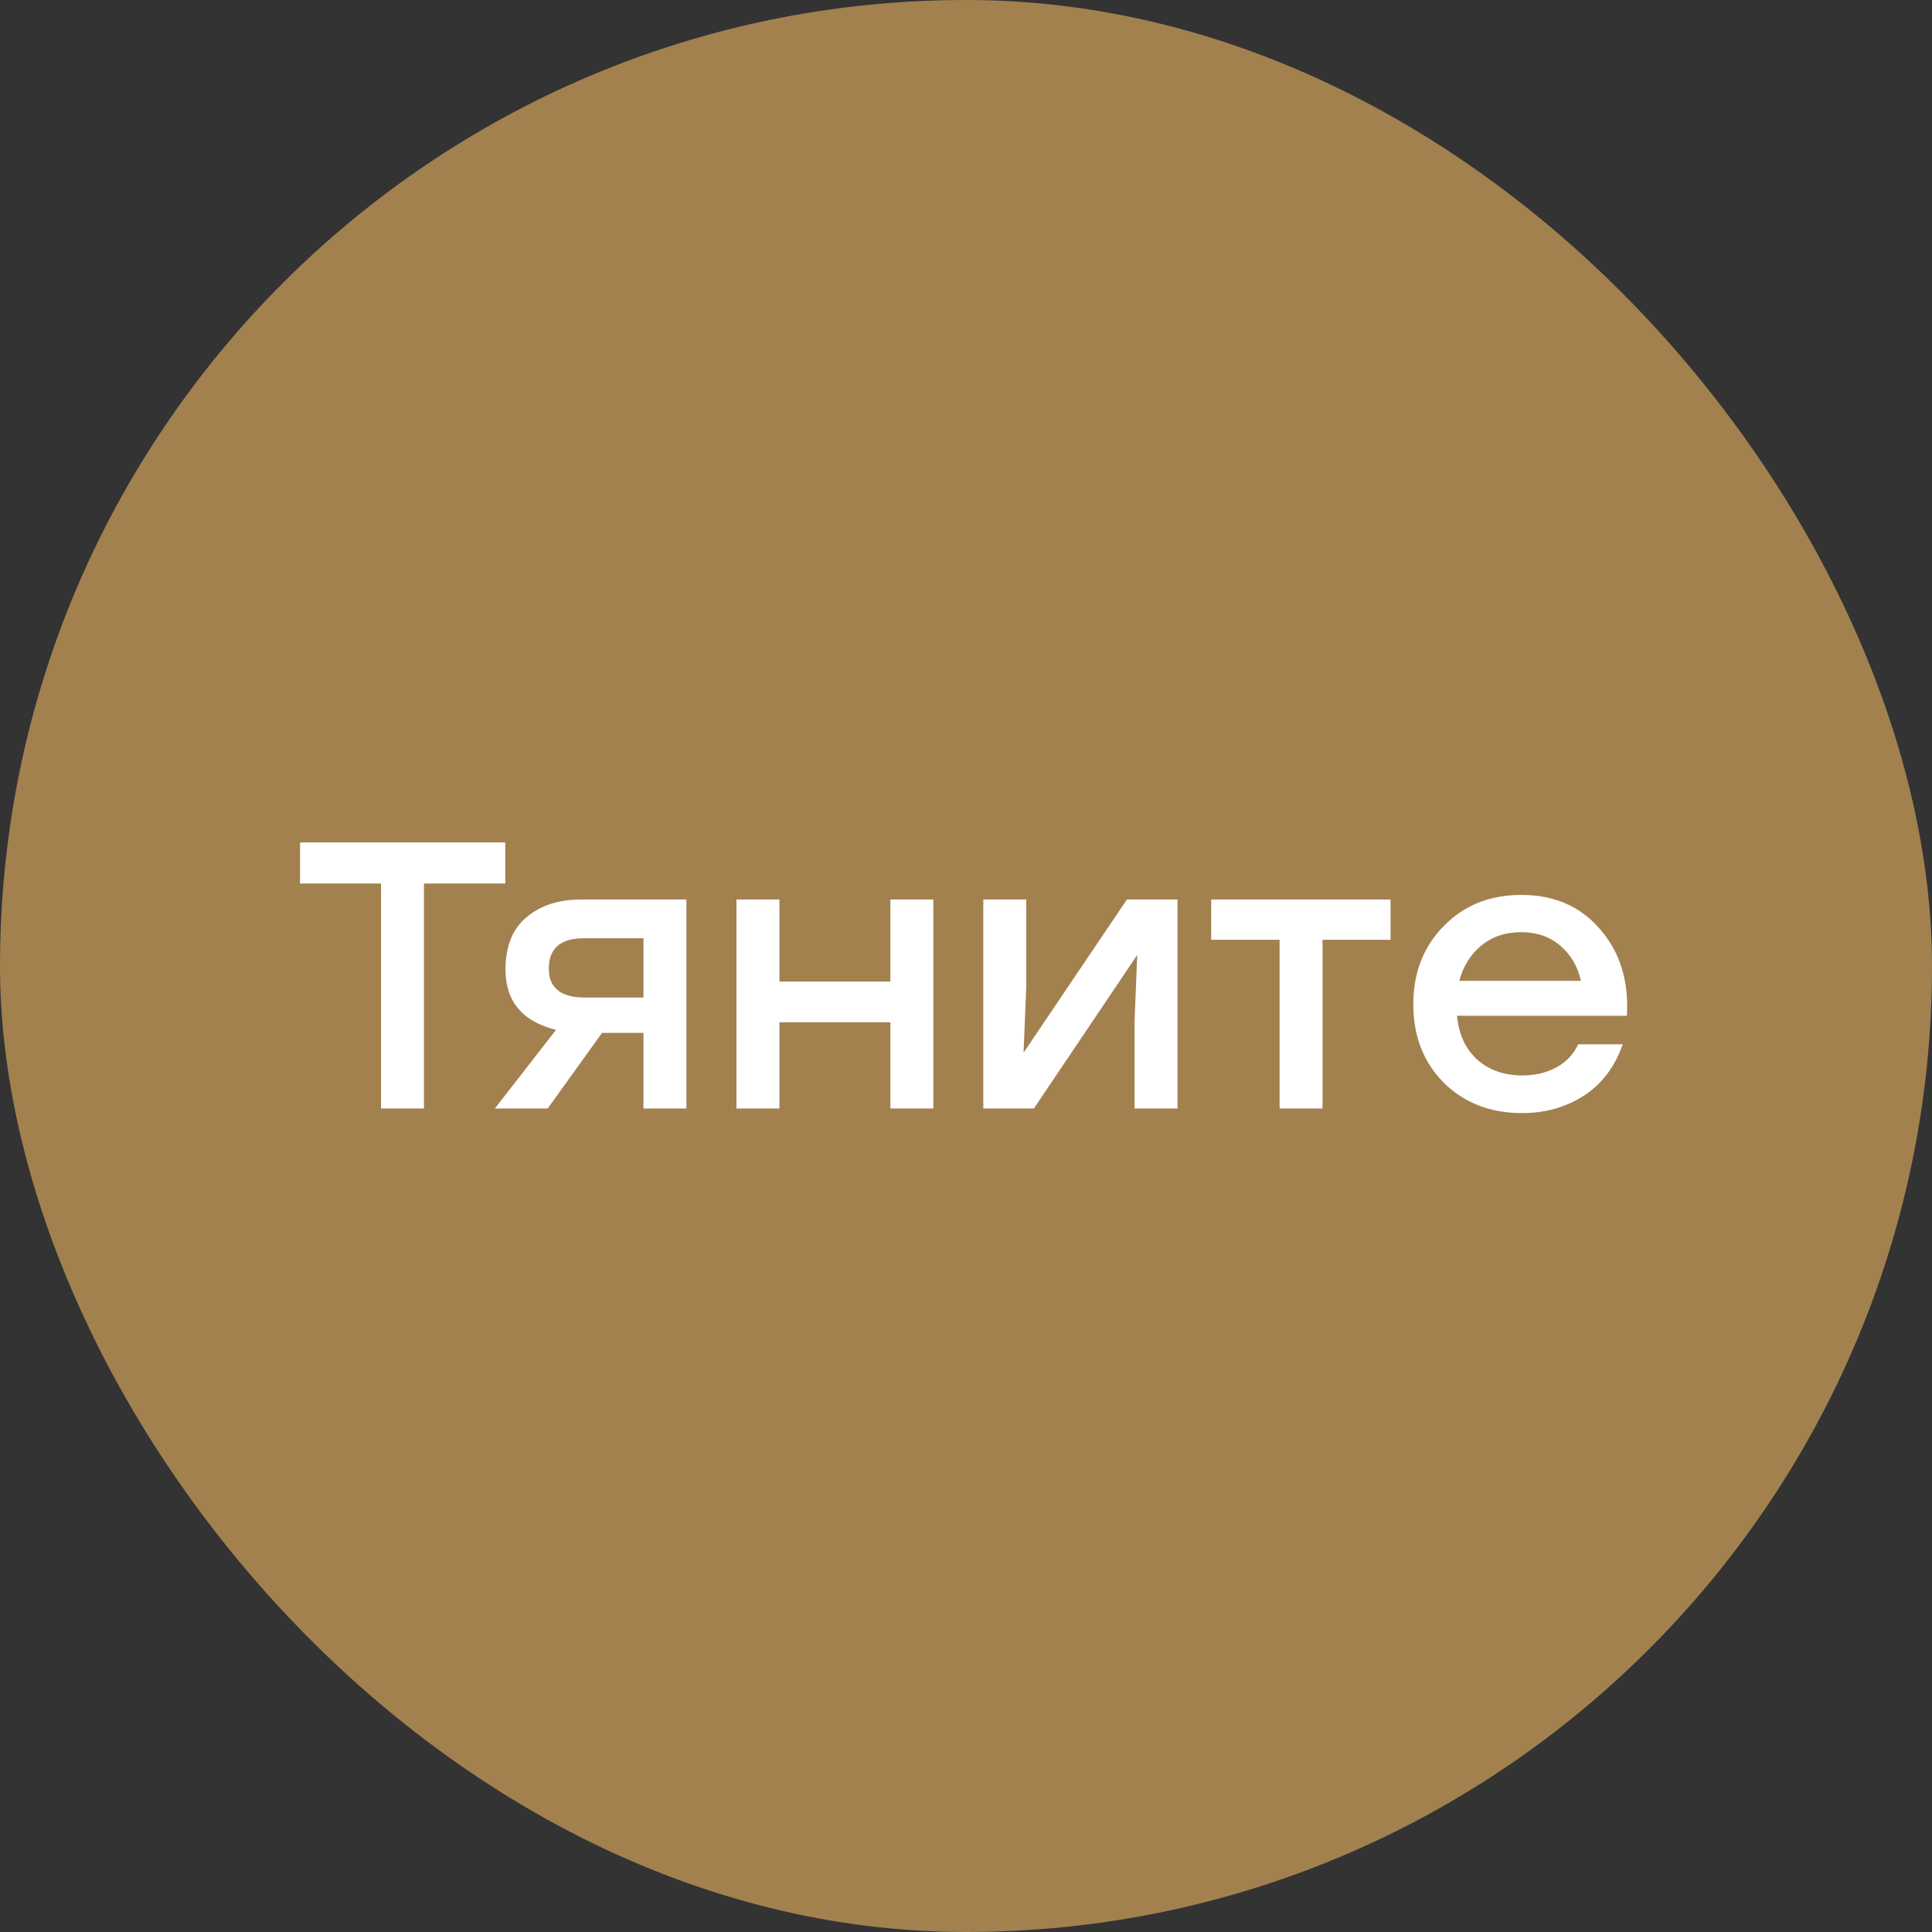
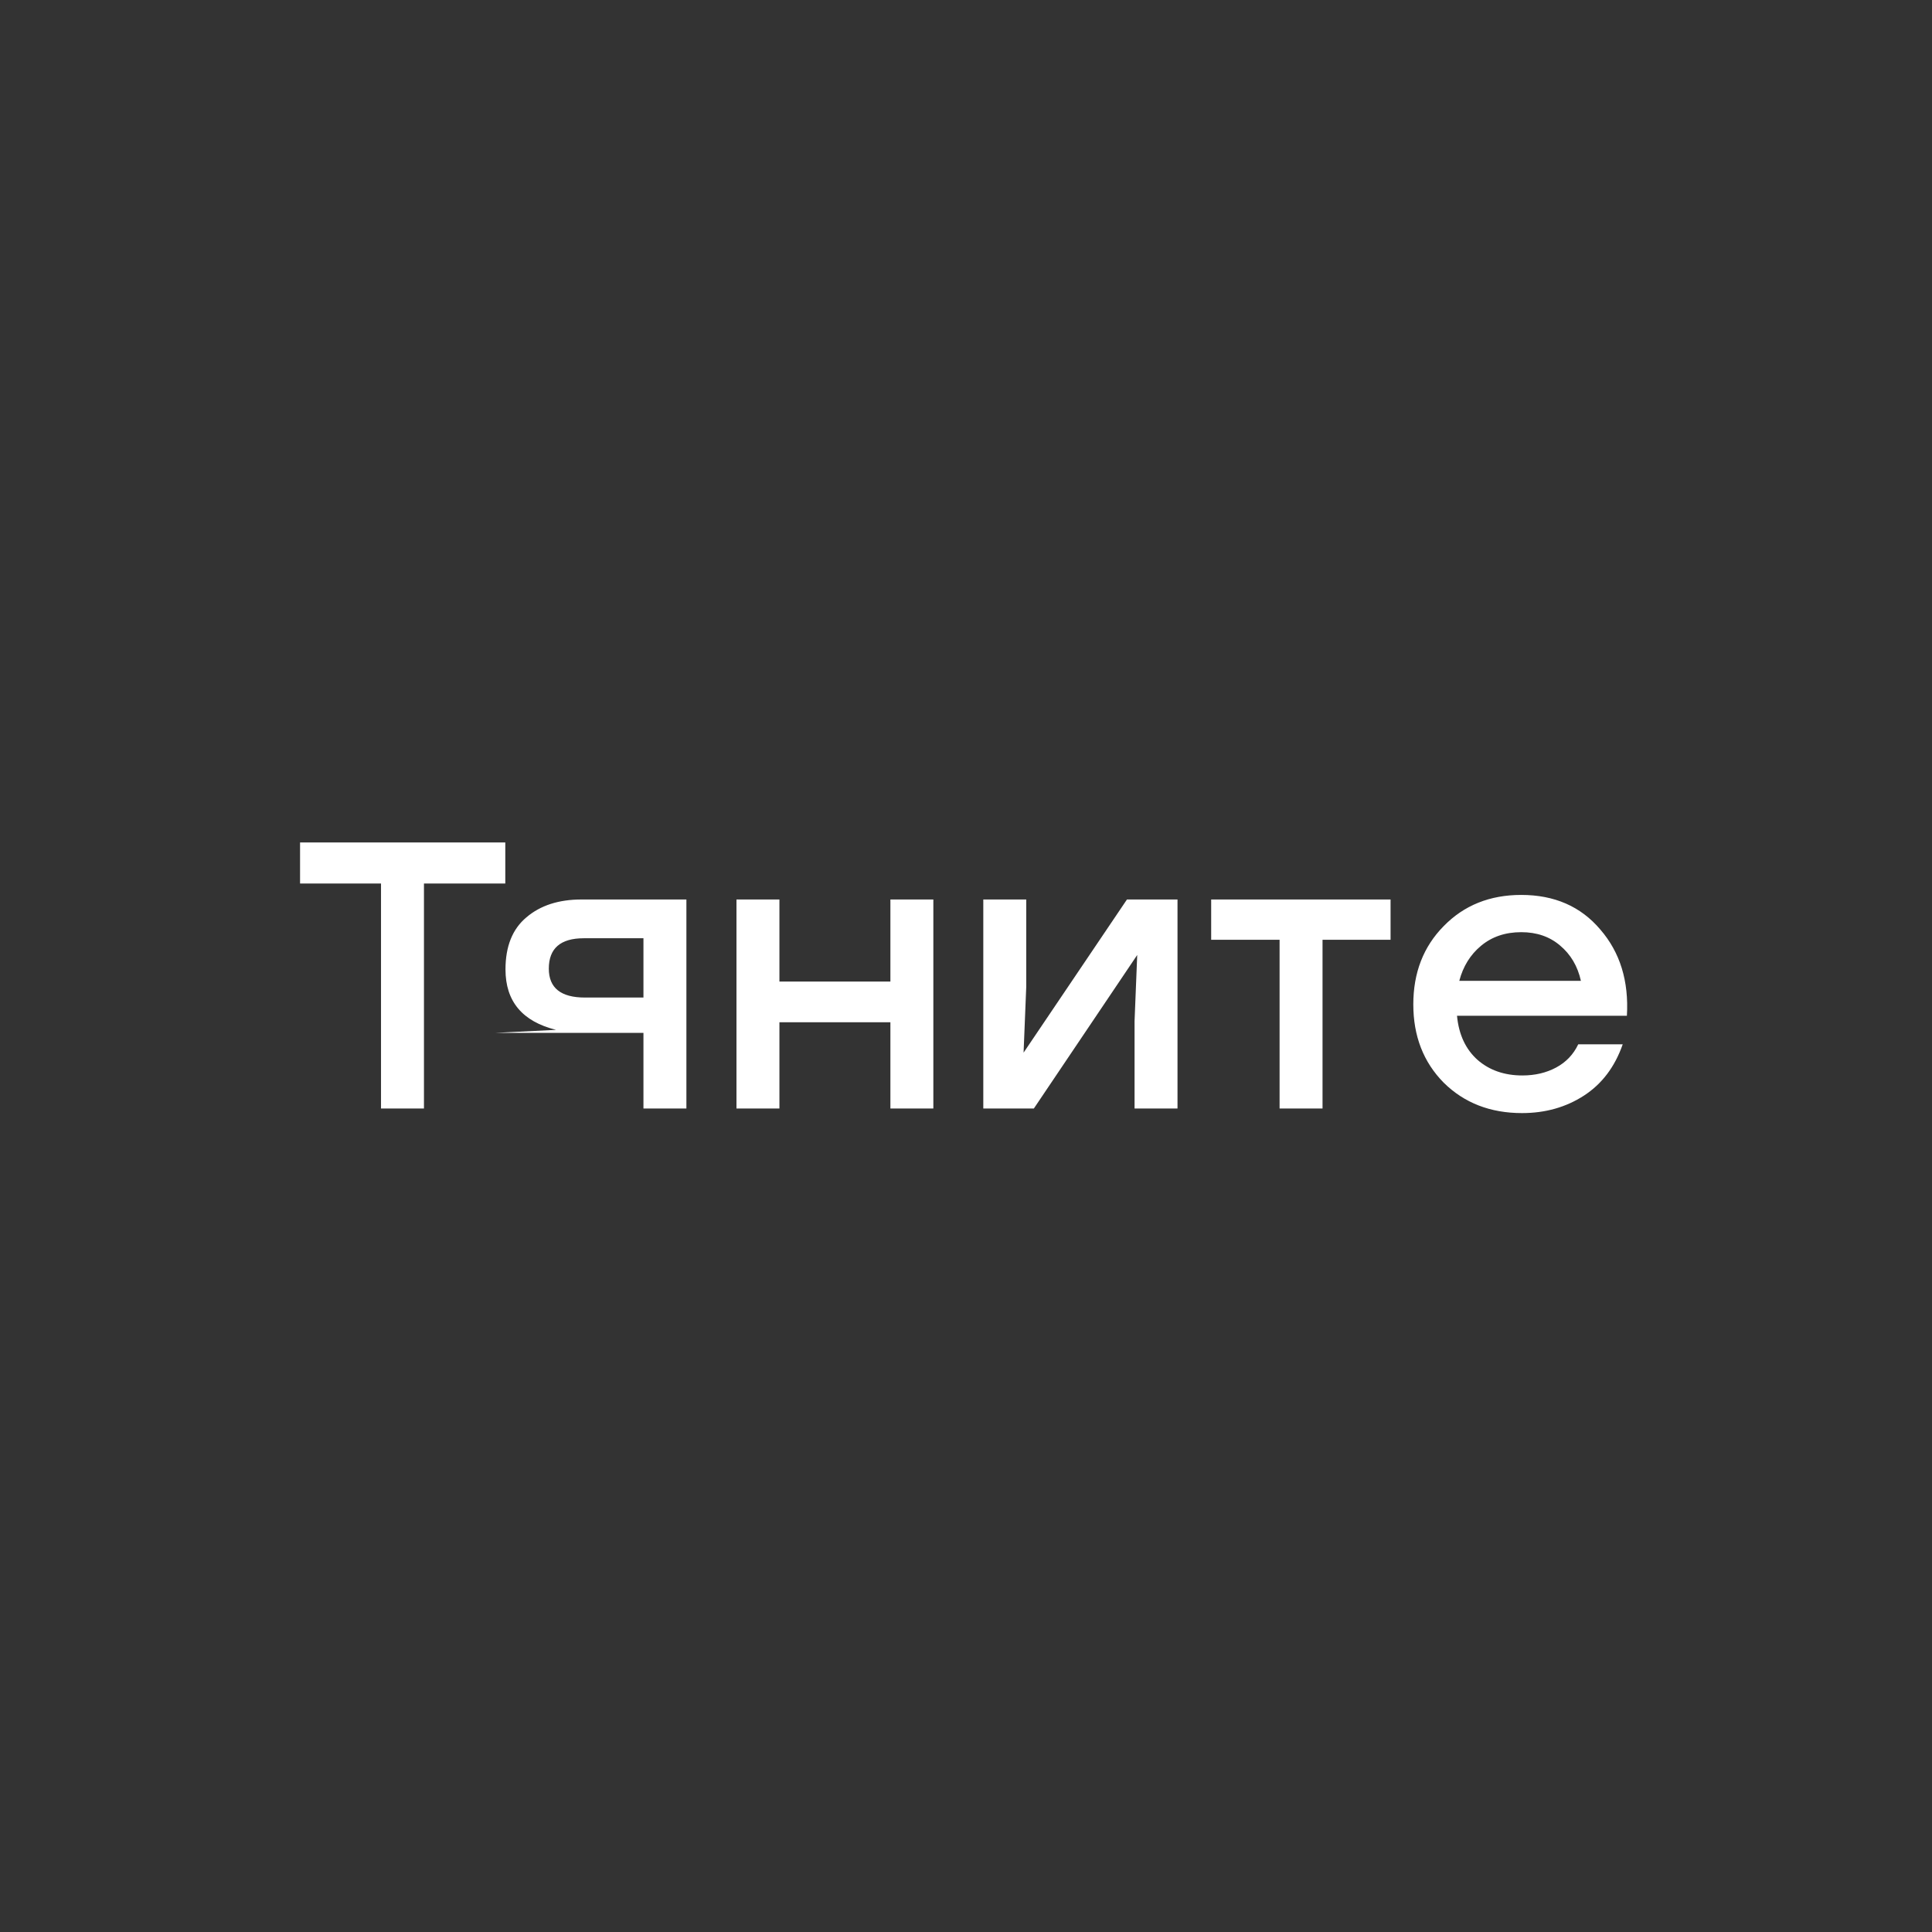
<svg xmlns="http://www.w3.org/2000/svg" width="61" height="61" viewBox="0 0 61 61" fill="none">
  <rect x="0" y="0" width="61" height="61" fill="#333333" stroke="none" />
-   <rect x="61" y="61" width="61" height="61" rx="30.5" transform="rotate(-180 61 61)" fill="#A2814F" />
-   <path d="M15.954 26.6V27.896H13.386V35H12.03V27.896H9.474V26.6H15.954ZM18.36 28.4H21.672V35H20.316V32.612H19.008L17.292 35H15.624L17.556 32.516C16.492 32.252 15.96 31.616 15.96 30.608C15.96 29.88 16.18 29.332 16.62 28.964C17.06 28.588 17.64 28.4 18.36 28.4ZM18.468 31.496H20.316V29.624H18.432C17.696 29.624 17.328 29.944 17.328 30.584C17.328 31.192 17.708 31.496 18.468 31.496ZM28.113 28.4H29.469V35H28.113V32.276H24.609V35H23.253V28.4H24.609V30.992H28.113V28.4ZM35.582 28.4H37.178V35H35.822V32.24L35.906 30.152L32.642 35H31.046V28.4H32.402V31.16L32.318 33.236L35.582 28.4ZM43.905 28.4V29.672H41.757V35H40.401V29.672H38.241V28.4H41.757H43.905ZM48.031 28.256C49.079 28.256 49.911 28.62 50.527 29.348C51.151 30.068 51.431 30.976 51.367 32.072H46.003C46.059 32.664 46.275 33.128 46.651 33.464C47.027 33.792 47.499 33.956 48.067 33.956C48.467 33.956 48.823 33.872 49.135 33.704C49.447 33.536 49.679 33.292 49.831 32.972H51.235C50.987 33.684 50.579 34.224 50.011 34.592C49.443 34.96 48.791 35.144 48.055 35.144C47.055 35.144 46.231 34.824 45.583 34.184C44.943 33.536 44.623 32.712 44.623 31.712C44.623 30.712 44.943 29.888 45.583 29.24C46.223 28.584 47.039 28.256 48.031 28.256ZM48.031 29.432C47.527 29.432 47.103 29.576 46.759 29.864C46.423 30.144 46.195 30.512 46.075 30.968H49.915C49.811 30.504 49.591 30.132 49.255 29.852C48.927 29.572 48.519 29.432 48.031 29.432Z" fill="white" />
+   <path d="M15.954 26.6V27.896H13.386V35H12.03V27.896H9.474V26.6H15.954ZM18.36 28.4H21.672V35H20.316V32.612H19.008H15.624L17.556 32.516C16.492 32.252 15.96 31.616 15.96 30.608C15.96 29.88 16.18 29.332 16.62 28.964C17.06 28.588 17.64 28.4 18.36 28.4ZM18.468 31.496H20.316V29.624H18.432C17.696 29.624 17.328 29.944 17.328 30.584C17.328 31.192 17.708 31.496 18.468 31.496ZM28.113 28.4H29.469V35H28.113V32.276H24.609V35H23.253V28.4H24.609V30.992H28.113V28.4ZM35.582 28.4H37.178V35H35.822V32.24L35.906 30.152L32.642 35H31.046V28.4H32.402V31.16L32.318 33.236L35.582 28.4ZM43.905 28.4V29.672H41.757V35H40.401V29.672H38.241V28.4H41.757H43.905ZM48.031 28.256C49.079 28.256 49.911 28.62 50.527 29.348C51.151 30.068 51.431 30.976 51.367 32.072H46.003C46.059 32.664 46.275 33.128 46.651 33.464C47.027 33.792 47.499 33.956 48.067 33.956C48.467 33.956 48.823 33.872 49.135 33.704C49.447 33.536 49.679 33.292 49.831 32.972H51.235C50.987 33.684 50.579 34.224 50.011 34.592C49.443 34.96 48.791 35.144 48.055 35.144C47.055 35.144 46.231 34.824 45.583 34.184C44.943 33.536 44.623 32.712 44.623 31.712C44.623 30.712 44.943 29.888 45.583 29.24C46.223 28.584 47.039 28.256 48.031 28.256ZM48.031 29.432C47.527 29.432 47.103 29.576 46.759 29.864C46.423 30.144 46.195 30.512 46.075 30.968H49.915C49.811 30.504 49.591 30.132 49.255 29.852C48.927 29.572 48.519 29.432 48.031 29.432Z" fill="white" />
</svg>